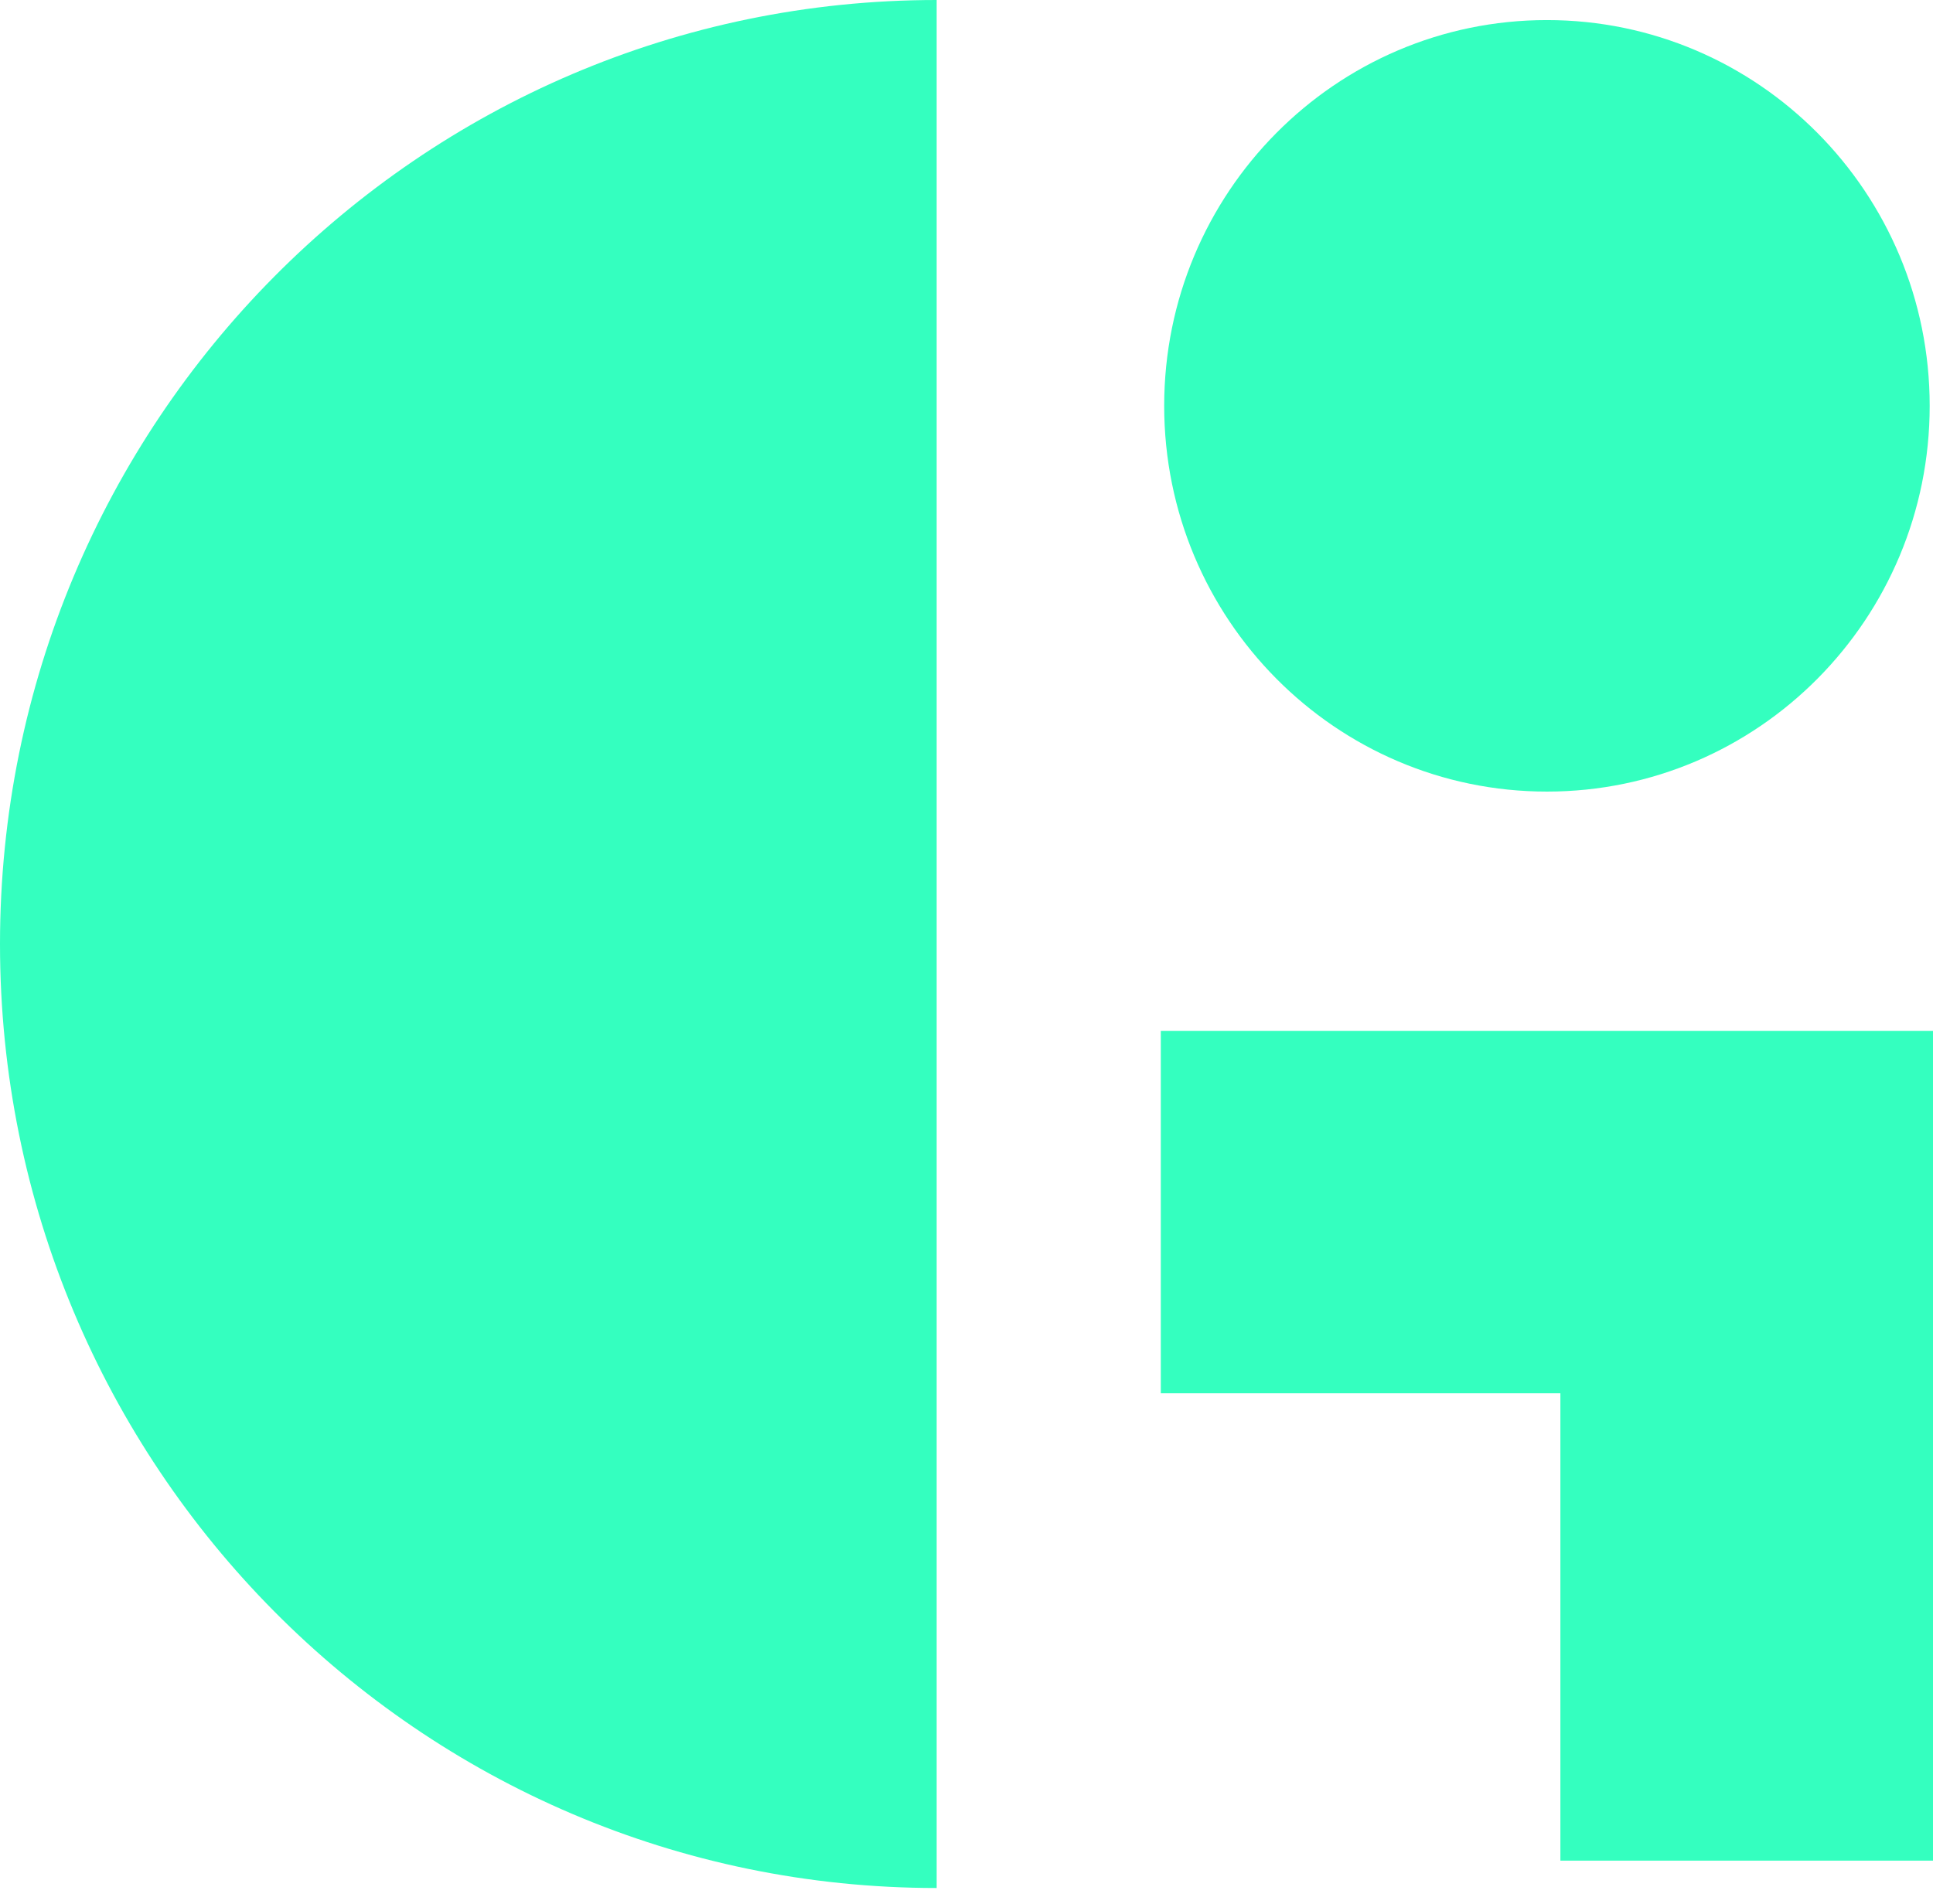
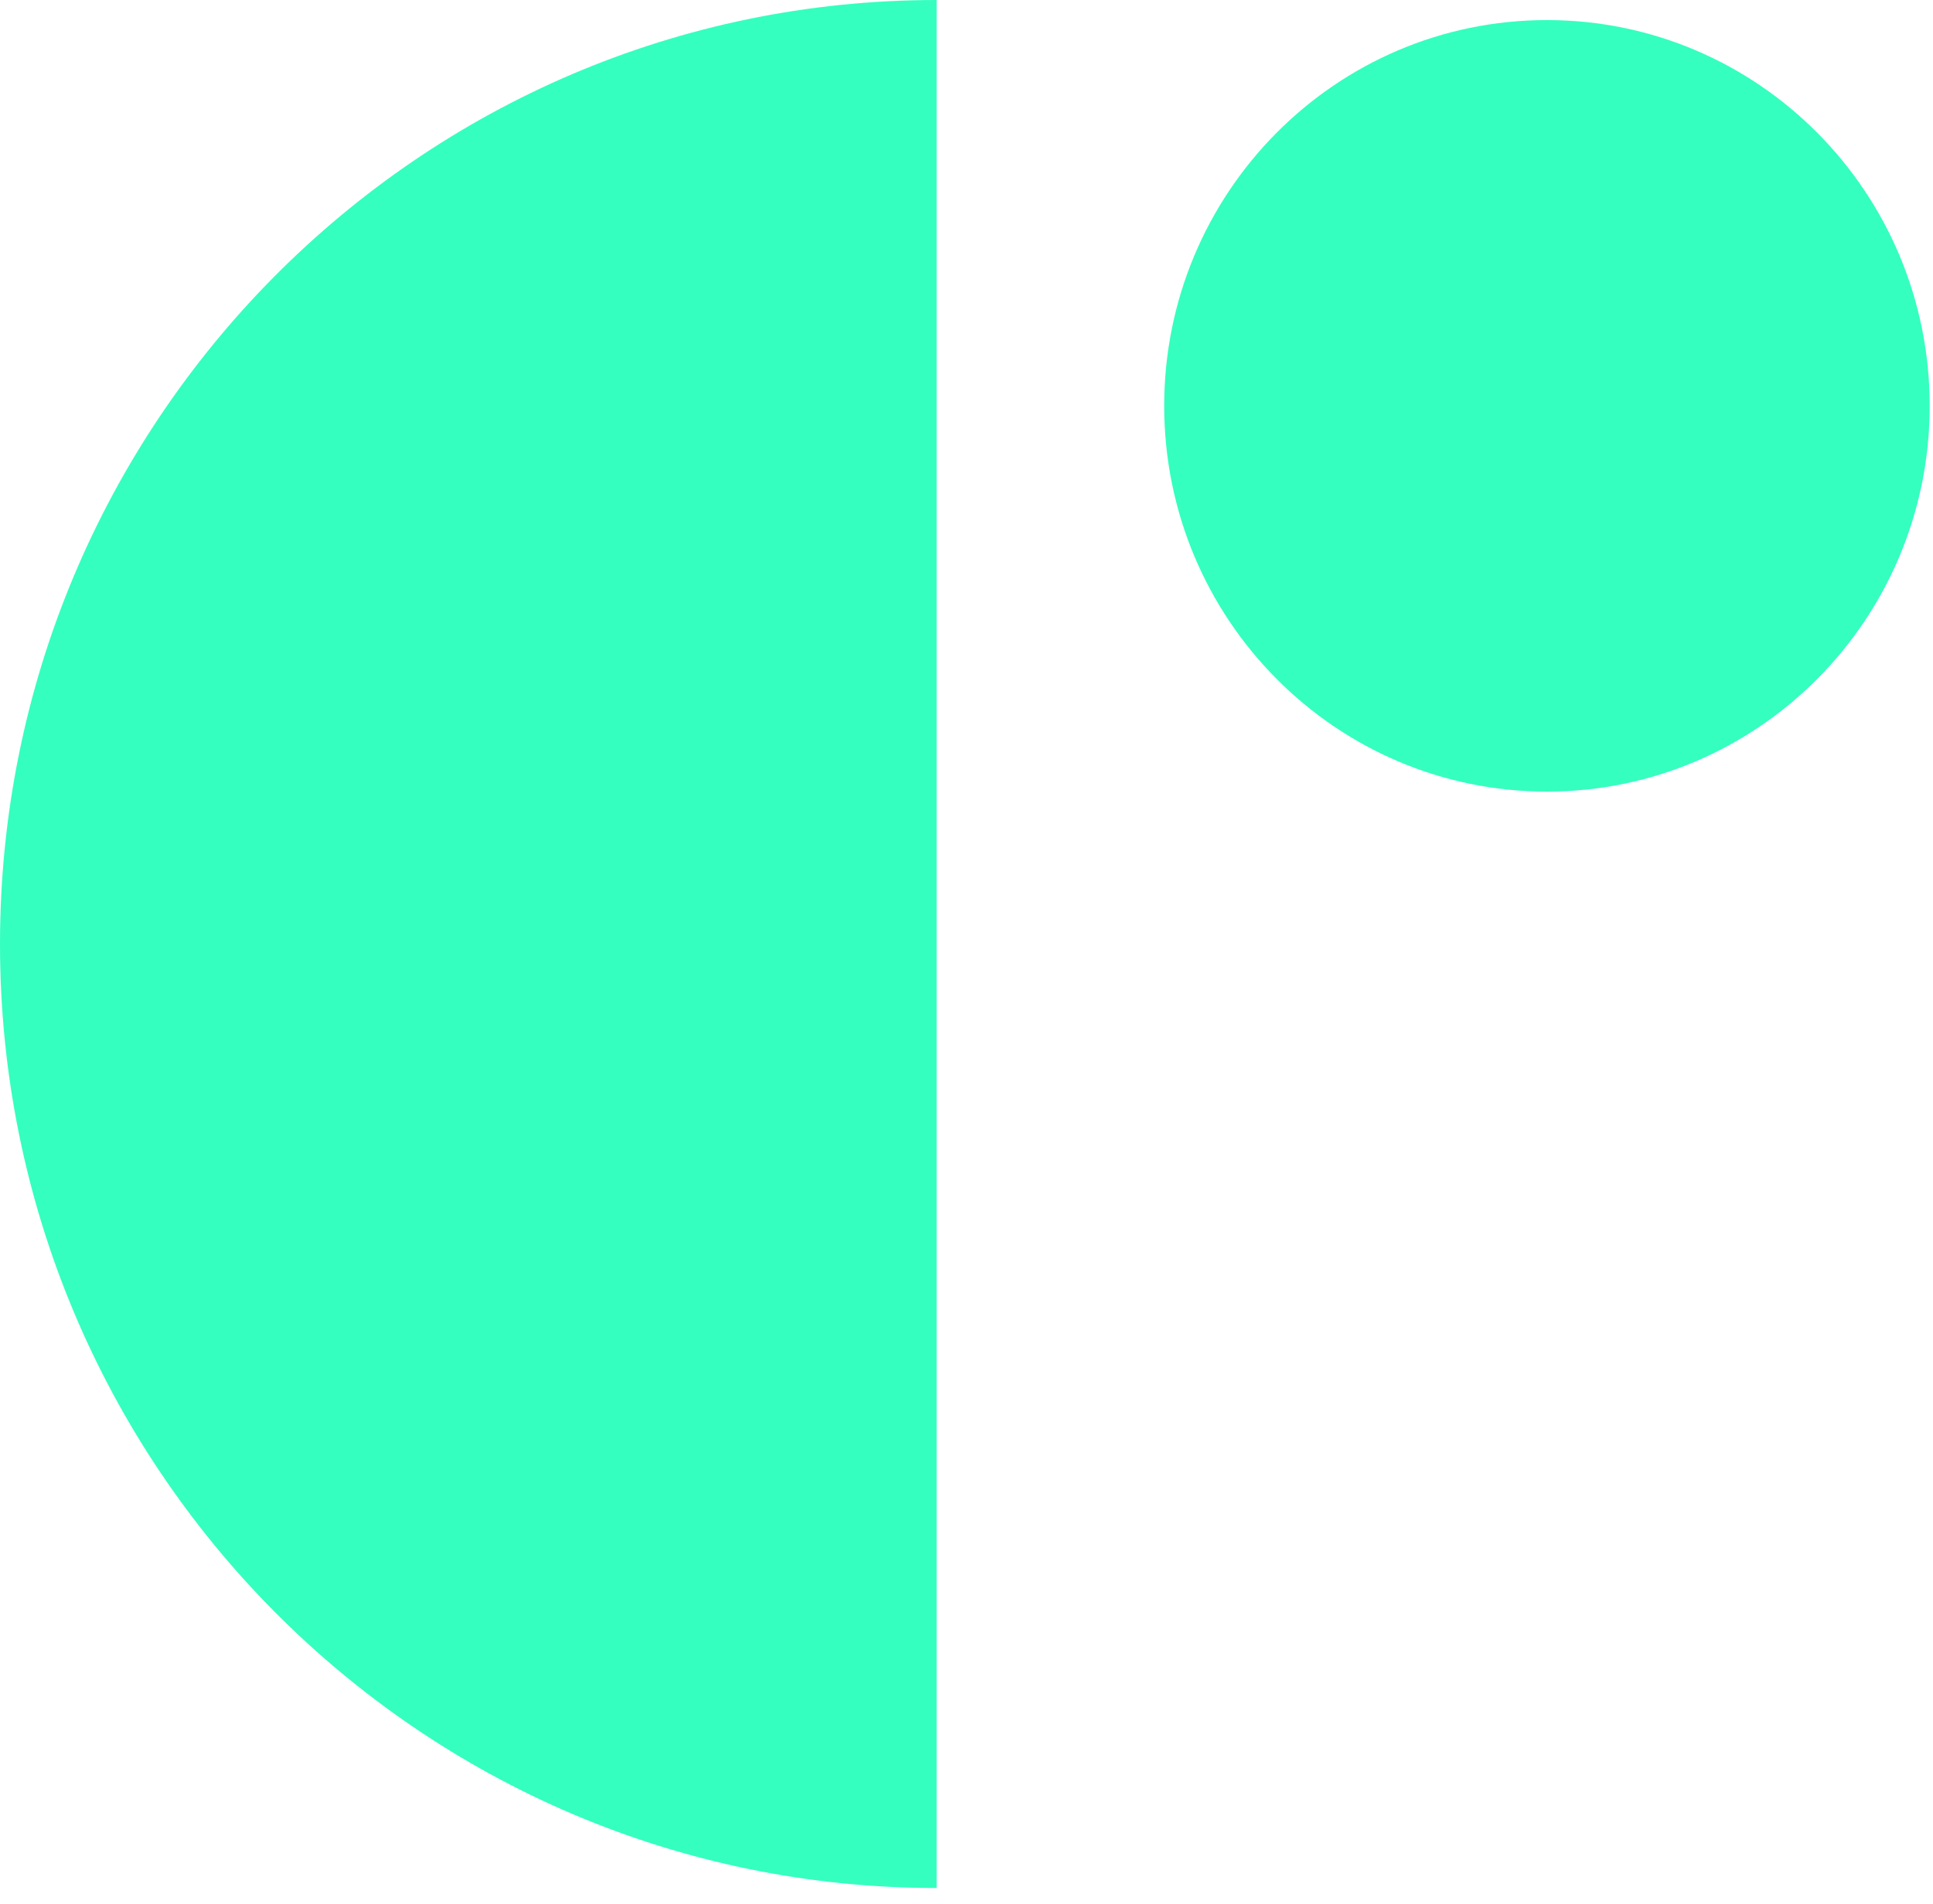
<svg xmlns="http://www.w3.org/2000/svg" width="67" height="66" viewBox="0 0 67 66" fill="none">
  <path d="M32.466 65.454C14.536 65.454 0 50.803 0 32.728C0 14.653 14.536 0 32.466 0V65.454Z" fill="#34FFBF" />
  <path d="M53.618 27.443C60.945 27.443 66.885 21.456 66.885 14.07C66.885 6.684 60.945 0.696 53.618 0.696C46.292 0.696 40.352 6.684 40.352 14.07C40.352 21.456 46.292 27.443 53.618 27.443Z" fill="#34FFBF" />
-   <path d="M40.235 35.741V48.3H54.085V64.505H67V35.741H40.235Z" fill="#34FFBF" />
</svg>